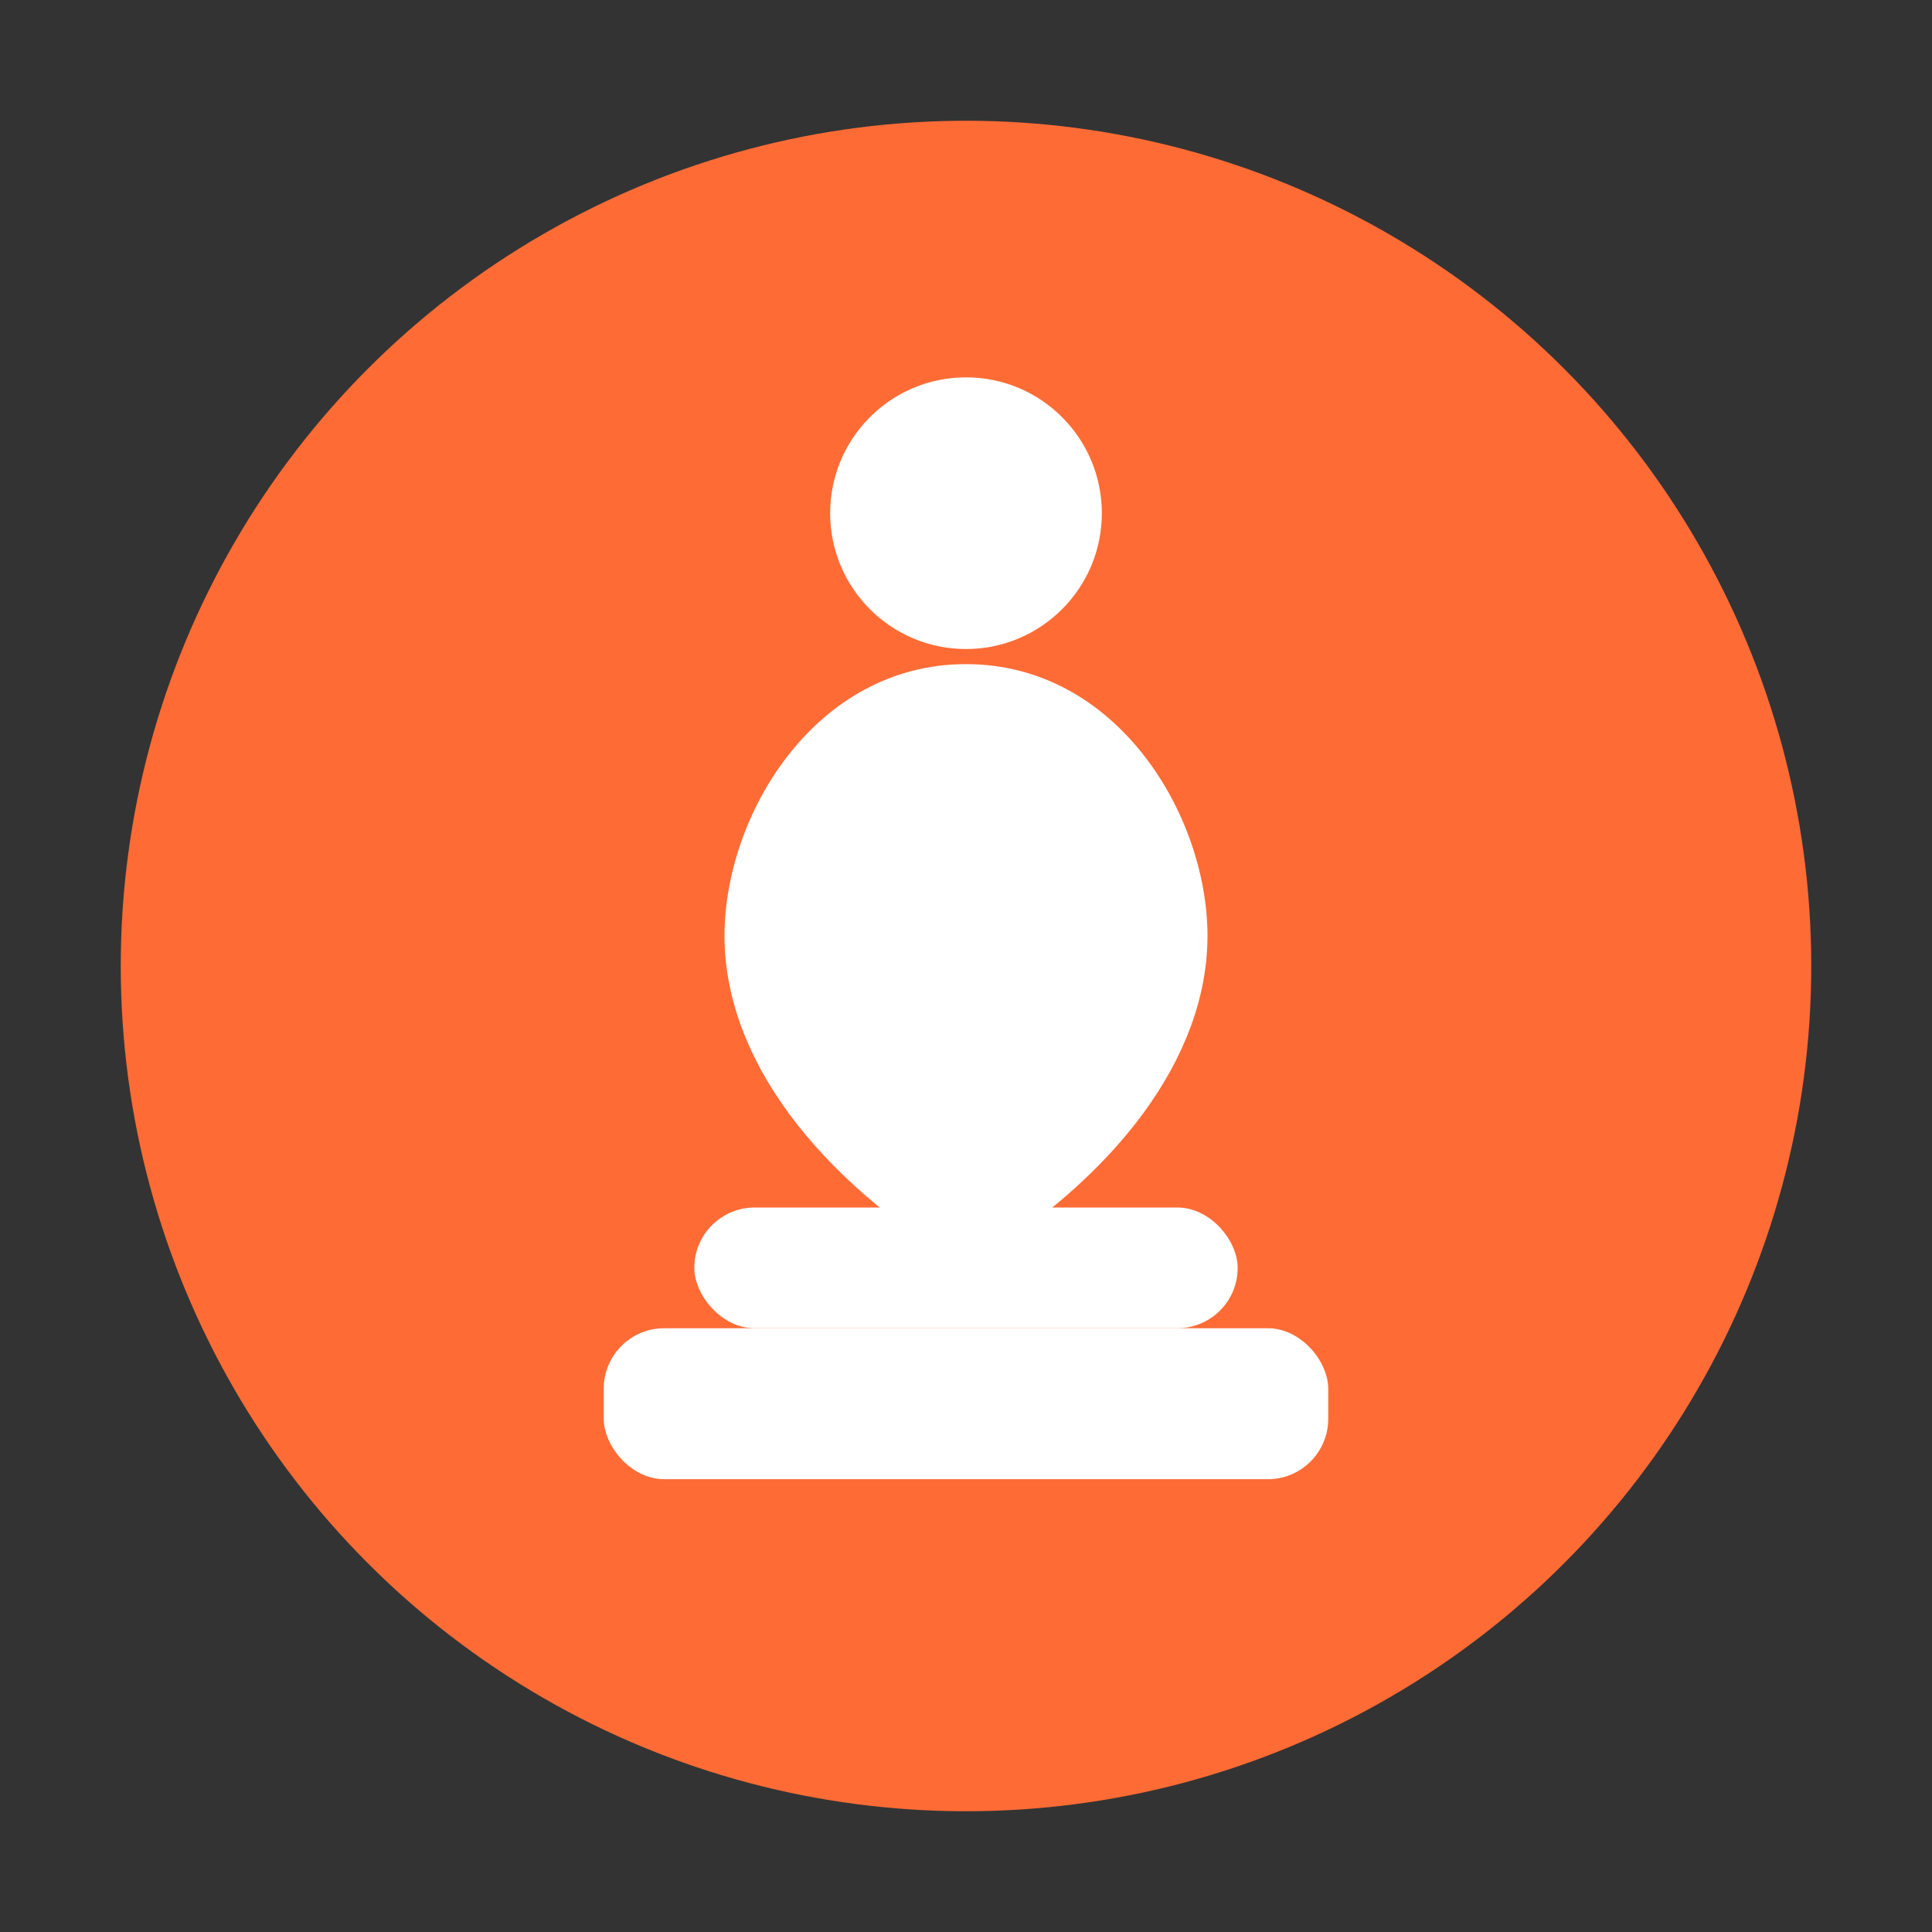
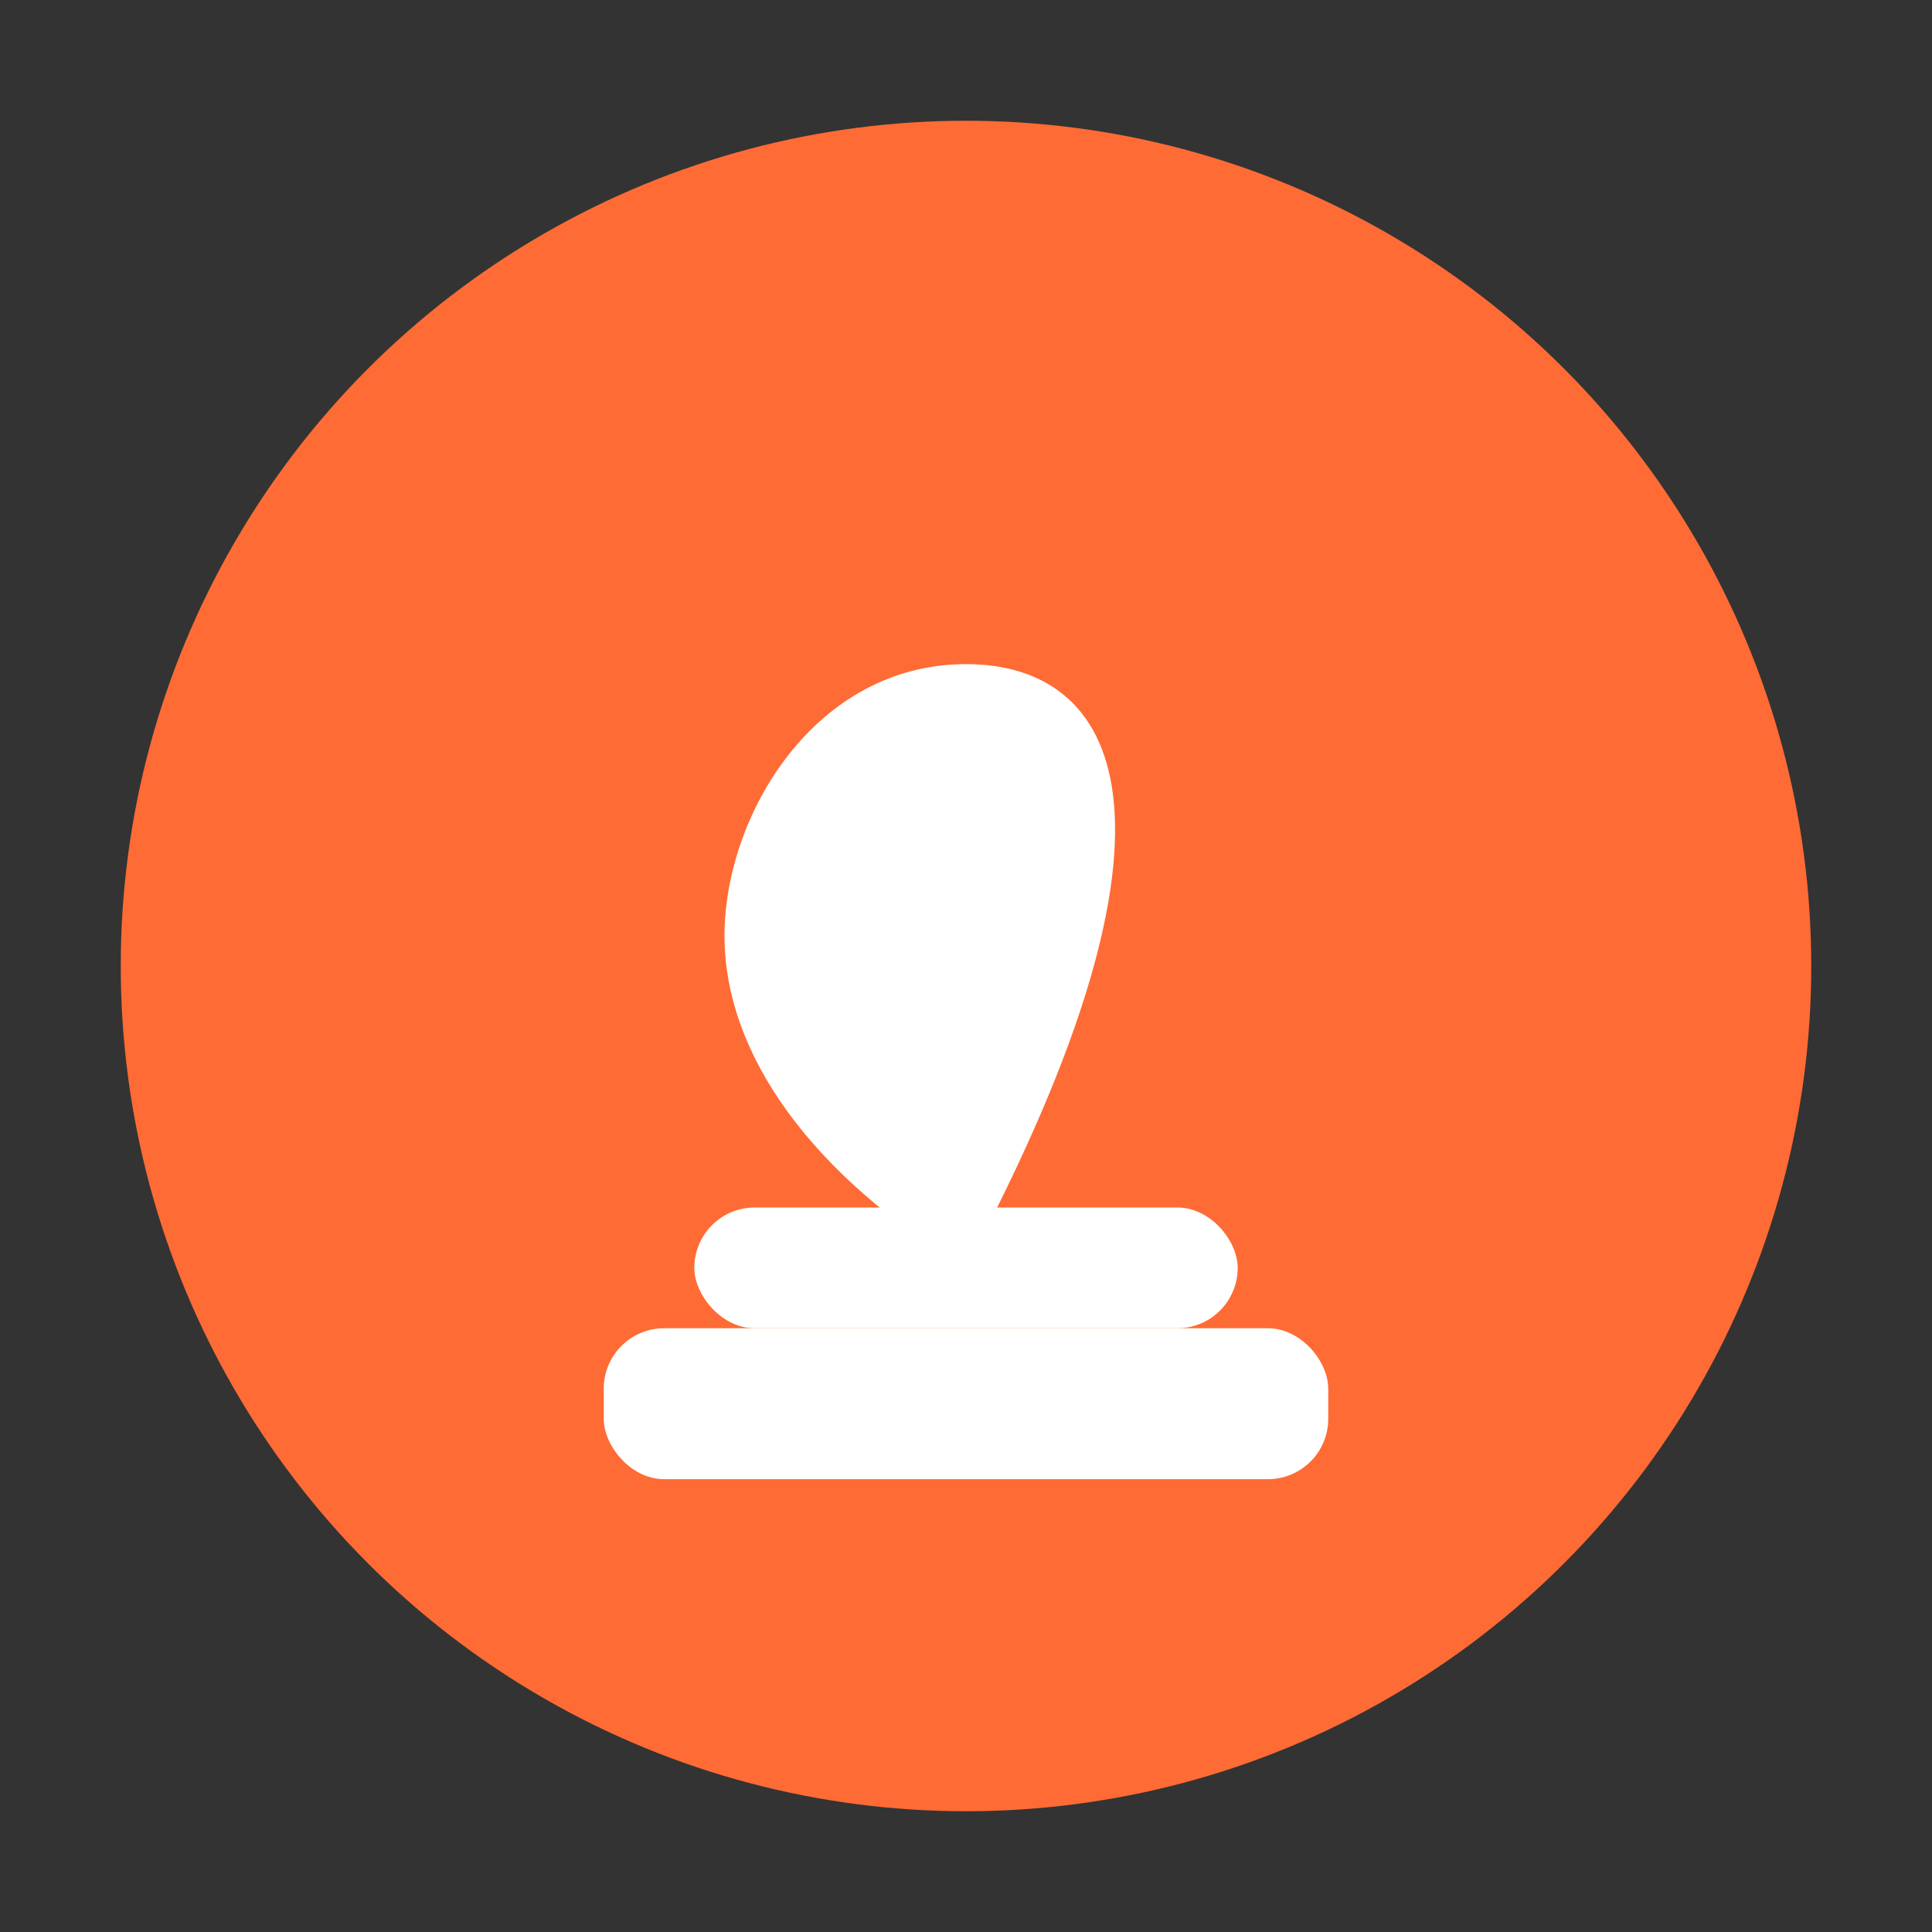
<svg xmlns="http://www.w3.org/2000/svg" viewBox="0 0 128 128">
  <rect x="0" y="0" width="128" height="128" fill="#333333" stroke="none" />
  <circle cx="64" cy="64" r="56" fill="#ff6b35" />
  <rect x="40" y="88" width="48" height="10" rx="4" ry="4" fill="#ffffff" />
  <rect x="46" y="80" width="36" height="8" rx="4" ry="4" fill="#ffffff" />
-   <path d="     M64 44     C54 44 48 54 48 62     C48 70 54 78 64 84     C74 78 80 70 80 62     C80 54 74 44 64 44     Z   " fill="#ffffff" />
-   <circle cx="64" cy="34" r="9" fill="#ffffff" />
+   <path d="     M64 44     C54 44 48 54 48 62     C48 70 54 78 64 84     C80 54 74 44 64 44     Z   " fill="#ffffff" />
</svg>